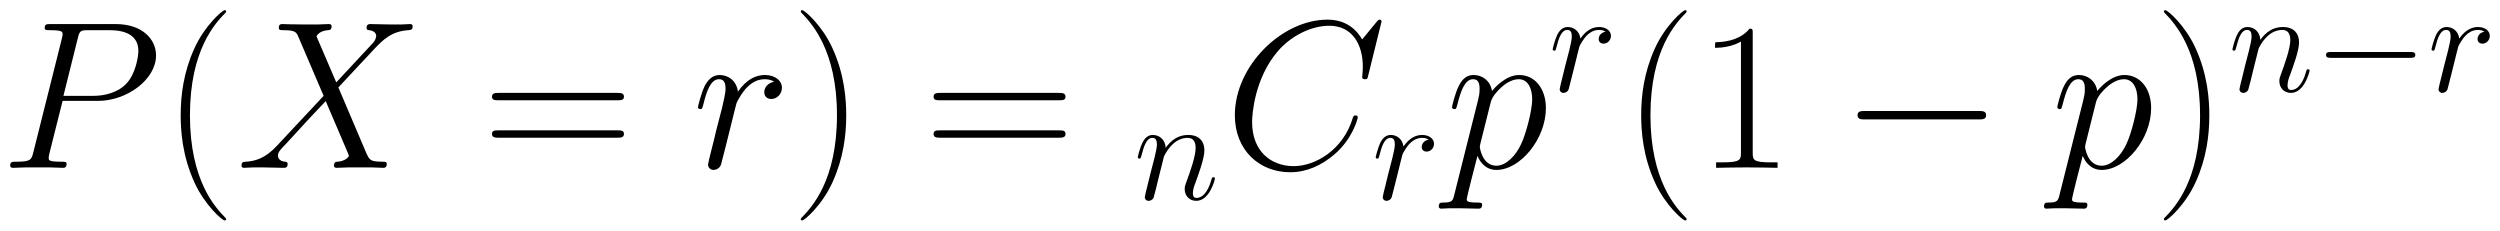
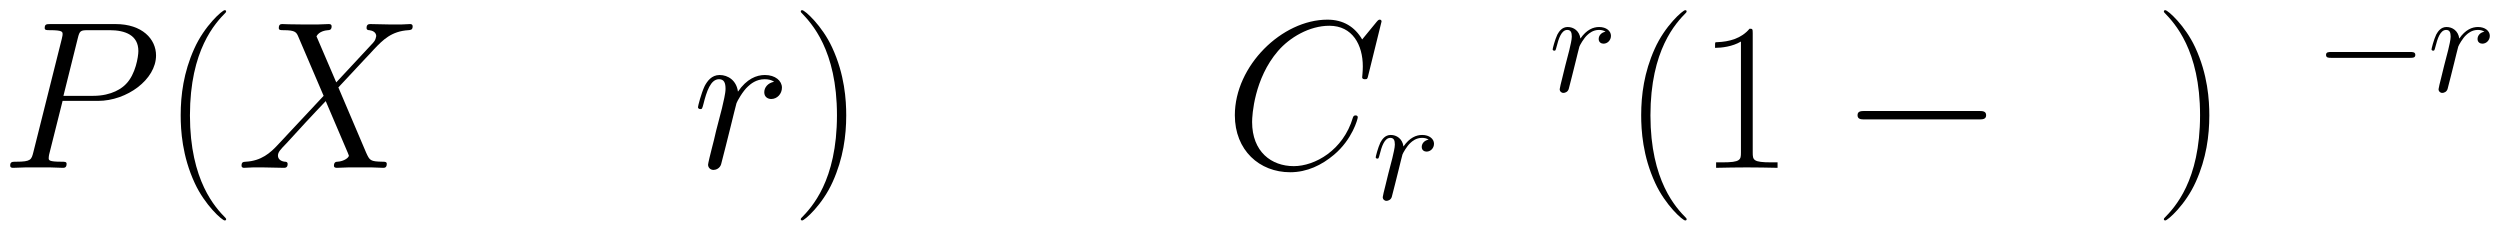
<svg xmlns="http://www.w3.org/2000/svg" xmlns:xlink="http://www.w3.org/1999/xlink" version="1.1" width="227.03" height="20.944" viewBox="0 0 245.438 22.642">
  <defs>
    <clipPath id="clip_1">
      <path transform="matrix(1,0,0,-1,-100.4,656.775)" d="M100.4 634.133H345.839V656.775H100.4Z" clip-rule="evenodd" />
    </clipPath>
    <path id="font_2_8" d="M.296 .318H.464C.602 .318 .74 .42 .74 .534 .74 .612 .674 .683 .548 .683H.239C.22 .683 .211 .683 .211 .664 .211 .654 .22 .654 .235 .654 .296 .654 .296 .646 .296 .635 .296 .633 .296 .627 .292 .612L.157 .074C.148 .039 .146 .029 .076 .029 .057 .029 .047 .029 .047 .011 .047 0 .056 0 .062 0 .081 0 .101 .002 .12 .002H.237C.256 .002 .277 0 .296 0 .304 0 .315 0 .315 .019 .315 .029 .306 .029 .291 .029 .231 .029 .23 .036 .23 .046 .23 .051 .231 .058 .232 .063L.296 .318M.368 .615C.377 .652 .381 .654 .42 .654H.519C.594 .654 .656 .63 .656 .555 .656 .529 .643 .444 .597 .398 .58 .38 .532 .342 .441 .342H.3L.368 .615Z" />
    <path id="font_3_1" d="M.306-.244C.306-.243 .306-.241 .303-.238 .257-.191 .134-.063 .134 .249 .134 .561 .255 .688 .304 .738 .304 .739 .306 .741 .306 .744 .306 .747 .303 .749 .299 .749 .288 .749 .203 .675 .154 .565 .104 .454 .09 .346 .09 .25 .09 .178 .097 .056 .157-.073 .205-.177 .287-.25 .299-.25 .304-.25 .306-.248 .306-.244Z" />
    <path id="font_2_10" d="M.475 .406 .381 .625C.394 .649 .424 .653 .436 .654 .442 .654 .453 .655 .453 .672 .453 .683 .444 .683 .438 .683 .421 .683 .401 .681 .384 .681H.326C.265 .681 .221 .683 .22 .683 .212 .683 .202 .683 .202 .664 .202 .654 .211 .654 .224 .654 .282 .654 .286 .644 .296 .62L.415 .342 .198 .11C.162 .071 .119 .033 .045 .029 .033 .028 .025 .028 .025 .01 .025 .007 .026 0 .037 0 .051 0 .066 .002 .08 .002H.127C.159 .002 .194 0 .225 0 .232 0 .244 0 .244 .018 .244 .028 .237 .029 .231 .029 .211 .031 .198 .042 .198 .058 .198 .075 .21 .087 .239 .117L.328 .214C.35 .237 .403 .295 .425 .317L.53 .071C.531 .069 .535 .059 .535 .058 .535 .049 .513 .031 .481 .029 .475 .029 .464 .028 .464 .01 .464 0 .474 0 .479 0 .496 0 .516 .002 .533 .002H.643C.661 .002 .68 0 .697 0 .704 0 .715 0 .715 .019 .715 .029 .705 .029 .696 .029 .636 .03 .634 .035 .617 .072L.485 .382 .612 .518C.622 .528 .645 .553 .654 .563 .697 .608 .737 .649 .818 .654 .828 .655 .838 .655 .838 .672 .838 .683 .829 .683 .825 .683 .811 .683 .796 .681 .782 .681H.736C.704 .681 .669 .683 .638 .683 .631 .683 .619 .683 .619 .665 .619 .655 .626 .654 .632 .654 .648 .652 .665 .644 .665 .625L.664 .623C.663 .616 .661 .606 .65 .594L.475 .406Z" />
-     <path id="font_3_14" d="M.643 .321C.658 .321 .673 .321 .673 .338 .673 .356 .656 .356 .639 .356H.08C.063 .356 .046 .356 .046 .338 .046 .321 .061 .321 .076 .321H.643M.639 .143C.656 .143 .673 .143 .673 .161 .673 .178 .658 .178 .643 .178H.076C.061 .178 .046 .178 .046 .161 .046 .143 .063 .143 .08 .143H.639Z" />
    <path id="font_2_13" d="M.389 .409C.358 .403 .342 .381 .342 .359 .342 .335 .361 .327 .375 .327 .403 .327 .426 .351 .426 .381 .426 .413 .395 .441 .345 .441 .305 .441 .259 .423 .217 .362 .21 .415 .17 .441 .13 .441 .091 .441 .071 .411 .059 .389 .042 .353 .027 .293 .027 .288 .027 .284 .031 .279 .038 .279 .046 .279 .047 .28 .053 .303 .068 .363 .087 .421 .127 .421 .151 .421 .158 .404 .158 .375 .158 .353 .148 .314 .141 .283L.113 .175C.109 .156 .098 .111 .093 .093 .086 .067 .075 .02 .075 .015 .075 .001 .086-.01 .101-.01 .112-.01 .131-.003 .137 .017 .14 .025 .177 .176 .183 .199 .188 .221 .194 .242 .199 .264 .203 .278 .207 .294 .21 .307 .213 .316 .24 .365 .265 .387 .277 .398 .303 .421 .344 .421 .36 .421 .376 .418 .389 .409Z" />
    <path id="font_3_2" d="M.263 .249C.263 .321 .256 .443 .196 .572 .148 .676 .066 .749 .054 .749 .051 .749 .047 .748 .047 .743 .047 .741 .048 .74 .049 .738 .097 .688 .219 .561 .219 .25 .219-.062 .098-.189 .049-.239 .048-.241 .047-.242 .047-.244 .047-.249 .051-.25 .054-.25 .065-.25 .15-.176 .199-.066 .249 .045 .263 .153 .263 .249Z" />
-     <path id="font_2_11" d="M.206 .293C.208 .299 .233 .349 .27 .381 .296 .405 .33 .421 .369 .421 .409 .421 .423 .391 .423 .351 .423 .294 .382 .18 .362 .126 .353 .102 .348 .089 .348 .071 .348 .026 .379-.01 .427-.01 .52-.01 .555 .137 .555 .143 .555 .148 .551 .152 .545 .152 .536 .152 .535 .149 .53 .132 .507 .05 .469 .01 .43 .01 .42 .01 .404 .011 .404 .043 .404 .068 .415 .098 .421 .112 .441 .167 .483 .279 .483 .336 .483 .396 .448 .441 .372 .441 .283 .441 .236 .378 .218 .353 .215 .41 .174 .441 .13 .441 .098 .441 .076 .422 .059 .388 .041 .352 .027 .292 .027 .288 .027 .284 .031 .279 .038 .279 .046 .279 .047 .28 .053 .303 .069 .364 .087 .421 .127 .421 .15 .421 .158 .405 .158 .375 .158 .353 .148 .314 .141 .283L.113 .175C.109 .156 .098 .111 .093 .093 .086 .067 .075 .02 .075 .015 .075 .001 .086-.01 .101-.01 .113-.01 .127-.004 .135 .011 .137 .016 .146 .051 .151 .071L.173 .161 .206 .293Z" />
    <path id="font_2_6" d="M.747 .695C.747 .704 .74 .704 .738 .704 .736 .704 .732 .704 .724 .694L.655 .61C.62 .67 .565 .704 .49 .704 .274 .704 .05 .485 .05 .25 .05 .083 .167-.021 .313-.021 .393-.021 .463 .013 .521 .062 .608 .135 .634 .232 .634 .24 .634 .249 .626 .249 .623 .249 .614 .249 .613 .243 .611 .239 .565 .083 .43 .008 .33 .008 .224 .008 .132 .076 .132 .218 .132 .25 .142 .424 .255 .555 .31 .619 .404 .675 .499 .675 .609 .675 .658 .584 .658 .482 .658 .456 .655 .434 .655 .43 .655 .421 .665 .421 .668 .421 .679 .421 .68 .422 .684 .44L.747 .695Z" />
-     <path id="font_2_12" d="M.043-.127C.036-.157 .032-.165-.009-.165-.021-.165-.031-.165-.031-.184-.031-.186-.03-.194-.019-.194-.006-.194 .008-.192 .021-.192H.064C.085-.192 .136-.194 .157-.194 .163-.194 .175-.194 .175-.176 .175-.165 .168-.165 .151-.165 .105-.165 .102-.158 .102-.15 .102-.138 .147 .034 .153 .057 .164 .029 .191-.01 .243-.01 .356-.01 .478 .137 .478 .284 .478 .376 .426 .441 .351 .441 .287 .441 .233 .379 .222 .365 .214 .415 .175 .441 .135 .441 .106 .441 .083 .427 .064 .389 .046 .353 .032 .292 .032 .288 .032 .284 .036 .279 .043 .279 .051 .279 .052 .28 .058 .303 .073 .362 .092 .421 .132 .421 .155 .421 .163 .405 .163 .375 .163 .351 .16 .341 .156 .323L.043-.127M.216 .312C.223 .34 .251 .369 .267 .383 .278 .393 .311 .421 .349 .421 .393 .421 .413 .377 .413 .325 .413 .277 .385 .164 .36 .112 .335 .058 .289 .01 .243 .01 .175 .01 .164 .096 .164 .1 .164 .103 .166 .111 .167 .116L.216 .312Z" />
    <path id="font_3_5" d="M.266 .639C.266 .66 .265 .661 .251 .661 .212 .614 .153 .599 .097 .597 .094 .597 .089 .597 .088 .595 .087 .593 .087 .591 .087 .57 .118 .57 .17 .576 .21 .6V.073C.21 .038 .208 .026 .122 .026H.092V0C.14 .001 .19 .002 .238 .002 .286 .002 .336 .001 .384 0V.026H.354C.268 .026 .266 .037 .266 .073V.639Z" />
    <path id="font_4_1" d="M.659 .23C.676 .23 .694 .23 .694 .25 .694 .27 .676 .27 .659 .27H.118C.101 .27 .083 .27 .083 .25 .083 .23 .101 .23 .118 .23H.659Z" />
  </defs>
  <g clip-path="url(#clip_1)">
    <use data-text="P" xlink:href="#font_2_8" transform="matrix(20.663,0,0,-20.663,.029,16.476)" />
    <use data-text="(" xlink:href="#font_3_1" transform="matrix(20.663,0,0,-20.663,15.879,16.476)" />
    <use data-text="X" xlink:href="#font_2_10" transform="matrix(20.663,0,0,-20.663,23.197,16.476)" />
    <use data-text="=" xlink:href="#font_3_14" transform="matrix(20.663,0,0,-20.663,47.352,16.476)" />
    <use data-text="r" xlink:href="#font_2_13" transform="matrix(20.663,0,0,-20.663,67.965,16.476)" />
    <use data-text=")" xlink:href="#font_3_2" transform="matrix(20.663,0,0,-20.663,77.644,16.476)" />
    <use data-text="=" xlink:href="#font_3_14" transform="matrix(20.663,0,0,-20.663,90.703,16.476)" />
    <use data-text="n" xlink:href="#font_2_11" transform="matrix(14.346,0,0,-14.346,111.314,19.575)" />
    <use data-text="C" xlink:href="#font_2_6" transform="matrix(20.663,0,0,-20.663,120.198,16.476)" />
    <use data-text="r" xlink:href="#font_2_13" transform="matrix(14.346,0,0,-14.346,134.673,19.575)" />
    <use data-text="p" xlink:href="#font_2_12" transform="matrix(20.663,0,0,-20.663,141.891,16.476)" />
    <use data-text="r" xlink:href="#font_2_13" transform="matrix(14.346,0,0,-14.346,152.045,8.978)" />
    <use data-text="(" xlink:href="#font_3_1" transform="matrix(20.663,0,0,-20.663,159.264,16.476)" />
    <use data-text="1" xlink:href="#font_3_5" transform="matrix(20.663,0,0,-20.663,166.578,16.476)" />
    <use data-text="−" xlink:href="#font_4_1" transform="matrix(20.663,0,0,-20.663,180.649,16.476)" />
    <use data-text="p" xlink:href="#font_2_12" transform="matrix(20.663,0,0,-20.663,201.312,16.476)" />
    <use data-text=")" xlink:href="#font_3_2" transform="matrix(20.663,0,0,-20.663,211.466,16.476)" />
    <use data-text="n" xlink:href="#font_2_11" transform="matrix(14.346,0,0,-14.346,218.783,8.978)" />
    <use data-text="−" xlink:href="#font_4_1" transform="matrix(14.346,0,0,-14.346,227.168,8.978)" />
    <use data-text="r" xlink:href="#font_2_13" transform="matrix(14.346,0,0,-14.346,238.327,8.978)" />
  </g>
</svg>